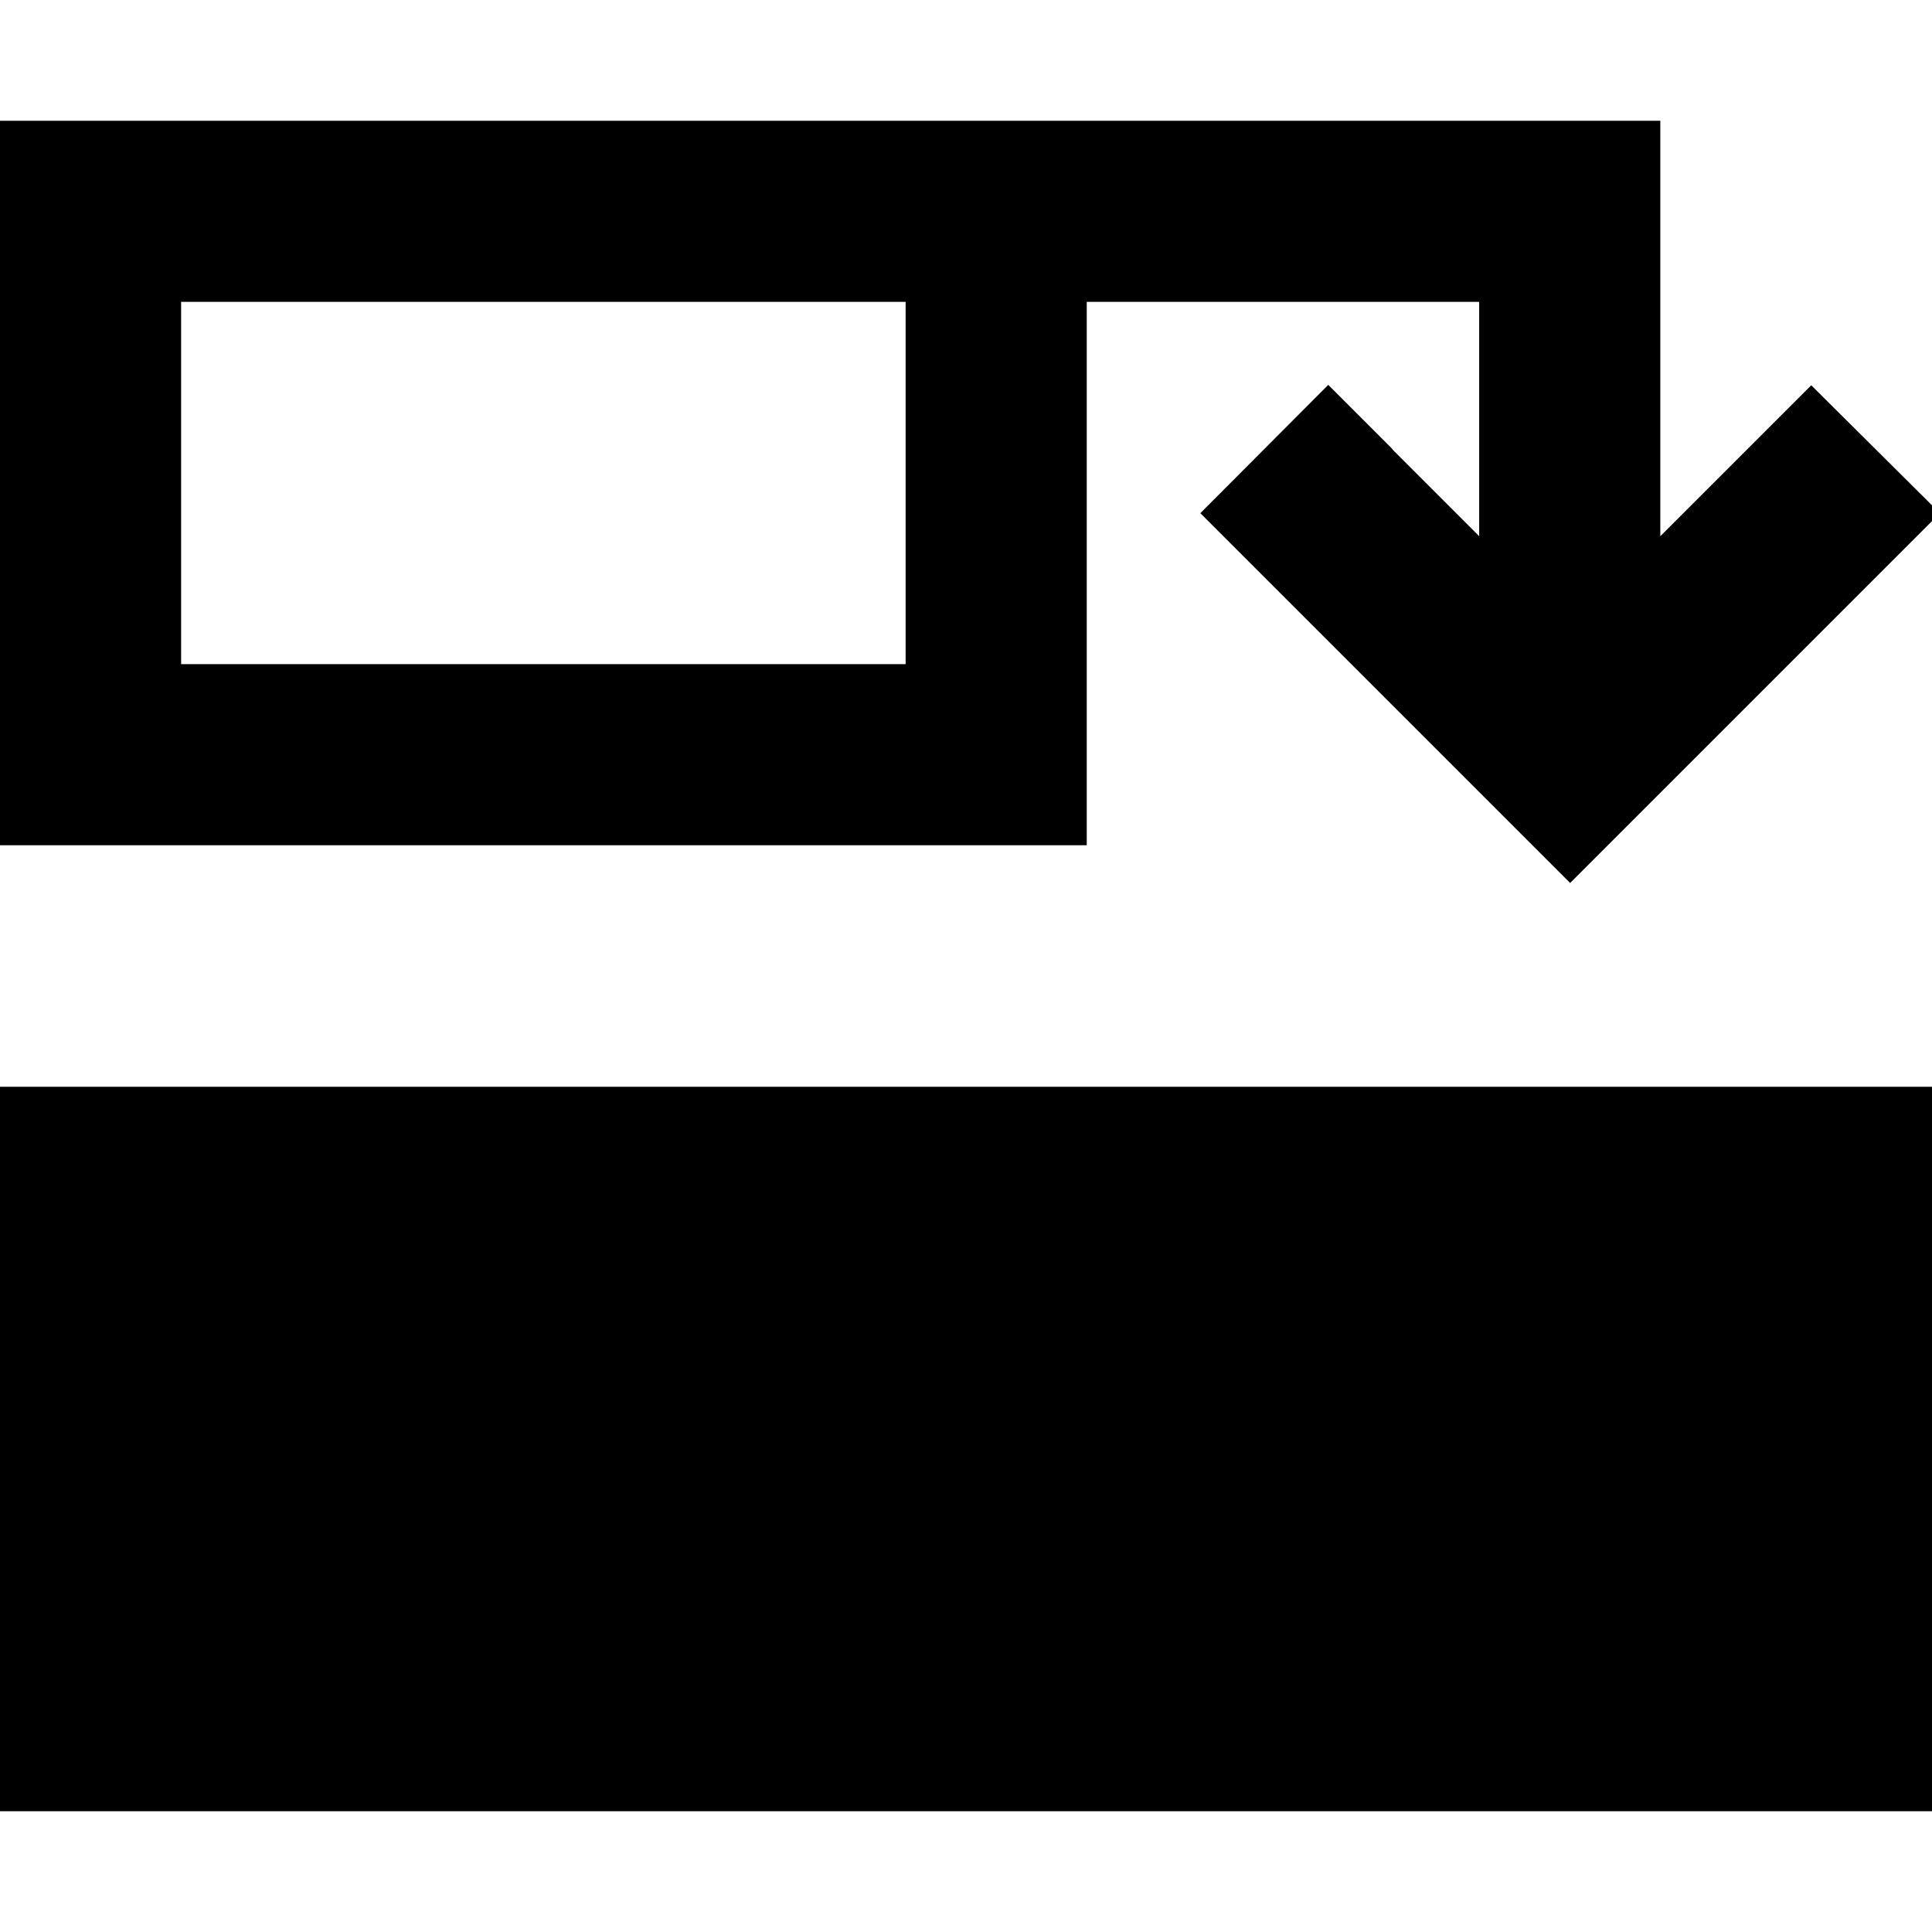
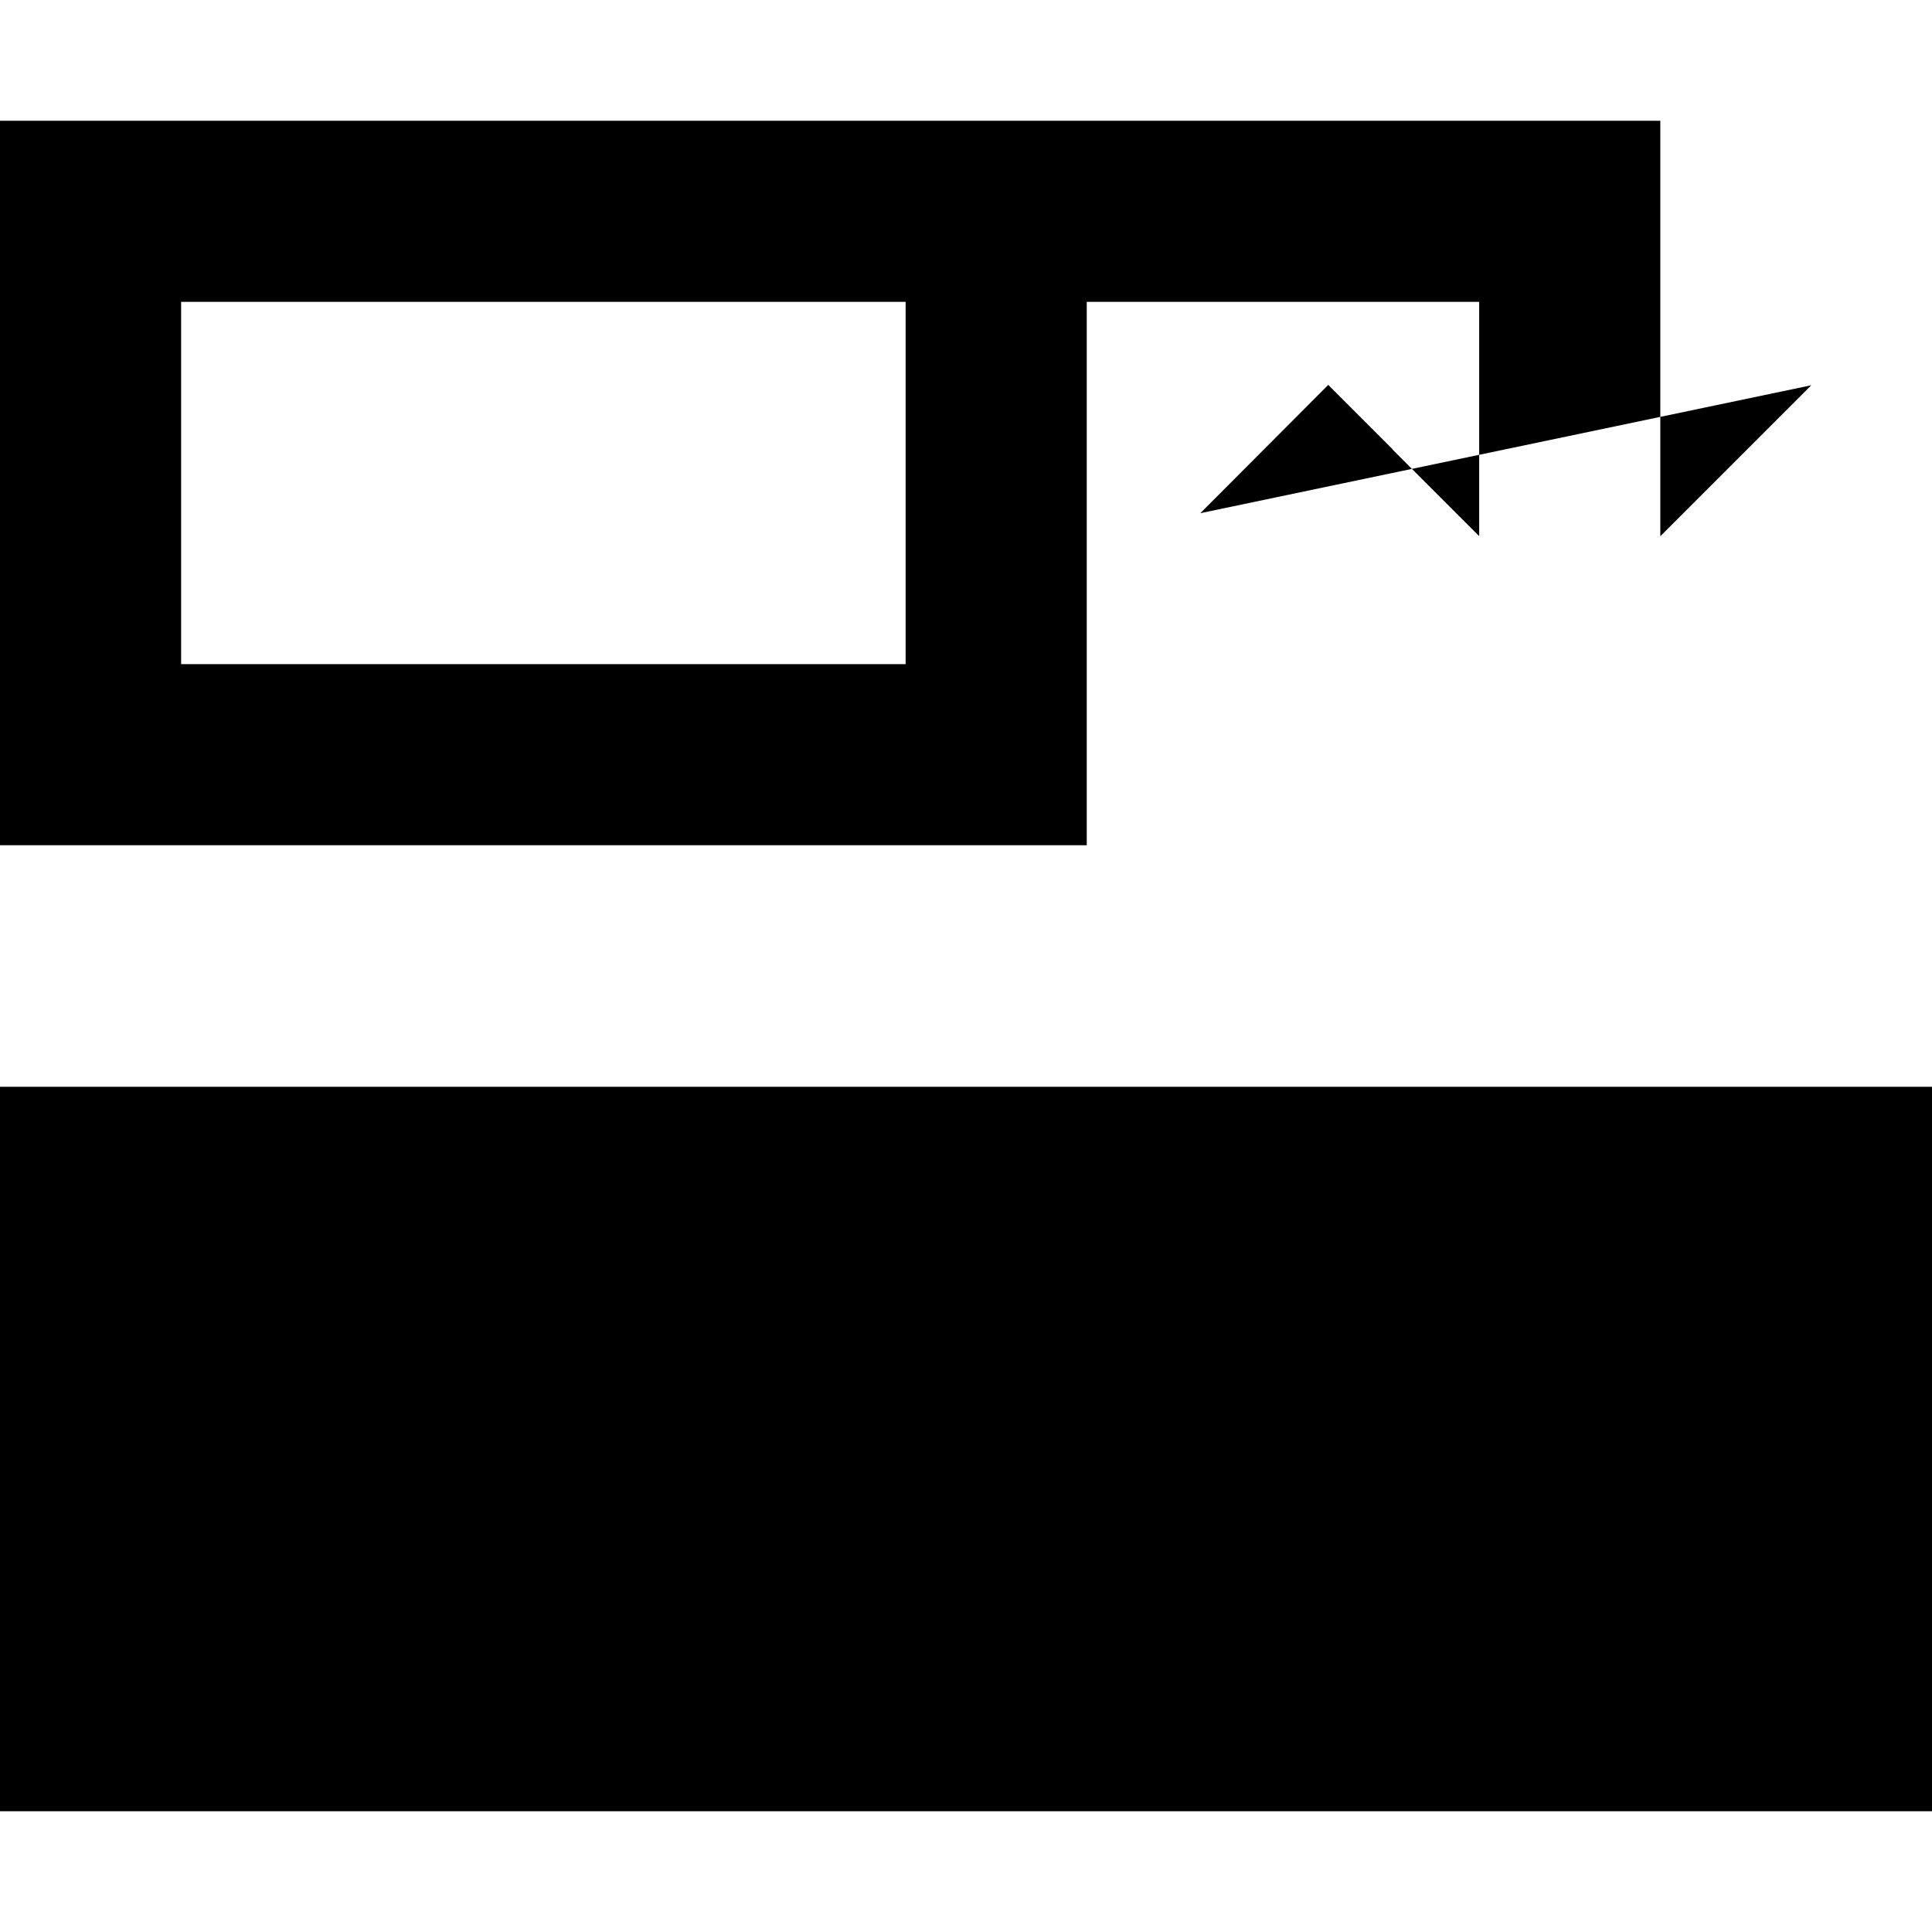
<svg xmlns="http://www.w3.org/2000/svg" viewBox="0 0 512 512">
-   <path d="M369 119l-17-17L318.1 136l17 17 64 64 17 17 17-17 64-64 17-17L480 102.1l-17 17-23 23L440 56l0-24-24 0L288 32l-48 0-32 0L48 32 0 32 0 80l0 96 0 48 48 0 192 0 48 0 0-48 0-96 104 0 0 62.1-23-23zM512 288L0 288 0 480l512 0 0-192zM240 176L48 176l0-96 160 0 32 0 0 96z" />
+   <path d="M369 119l-17-17L318.1 136L480 102.1l-17 17-23 23L440 56l0-24-24 0L288 32l-48 0-32 0L48 32 0 32 0 80l0 96 0 48 48 0 192 0 48 0 0-48 0-96 104 0 0 62.1-23-23zM512 288L0 288 0 480l512 0 0-192zM240 176L48 176l0-96 160 0 32 0 0 96z" />
</svg>